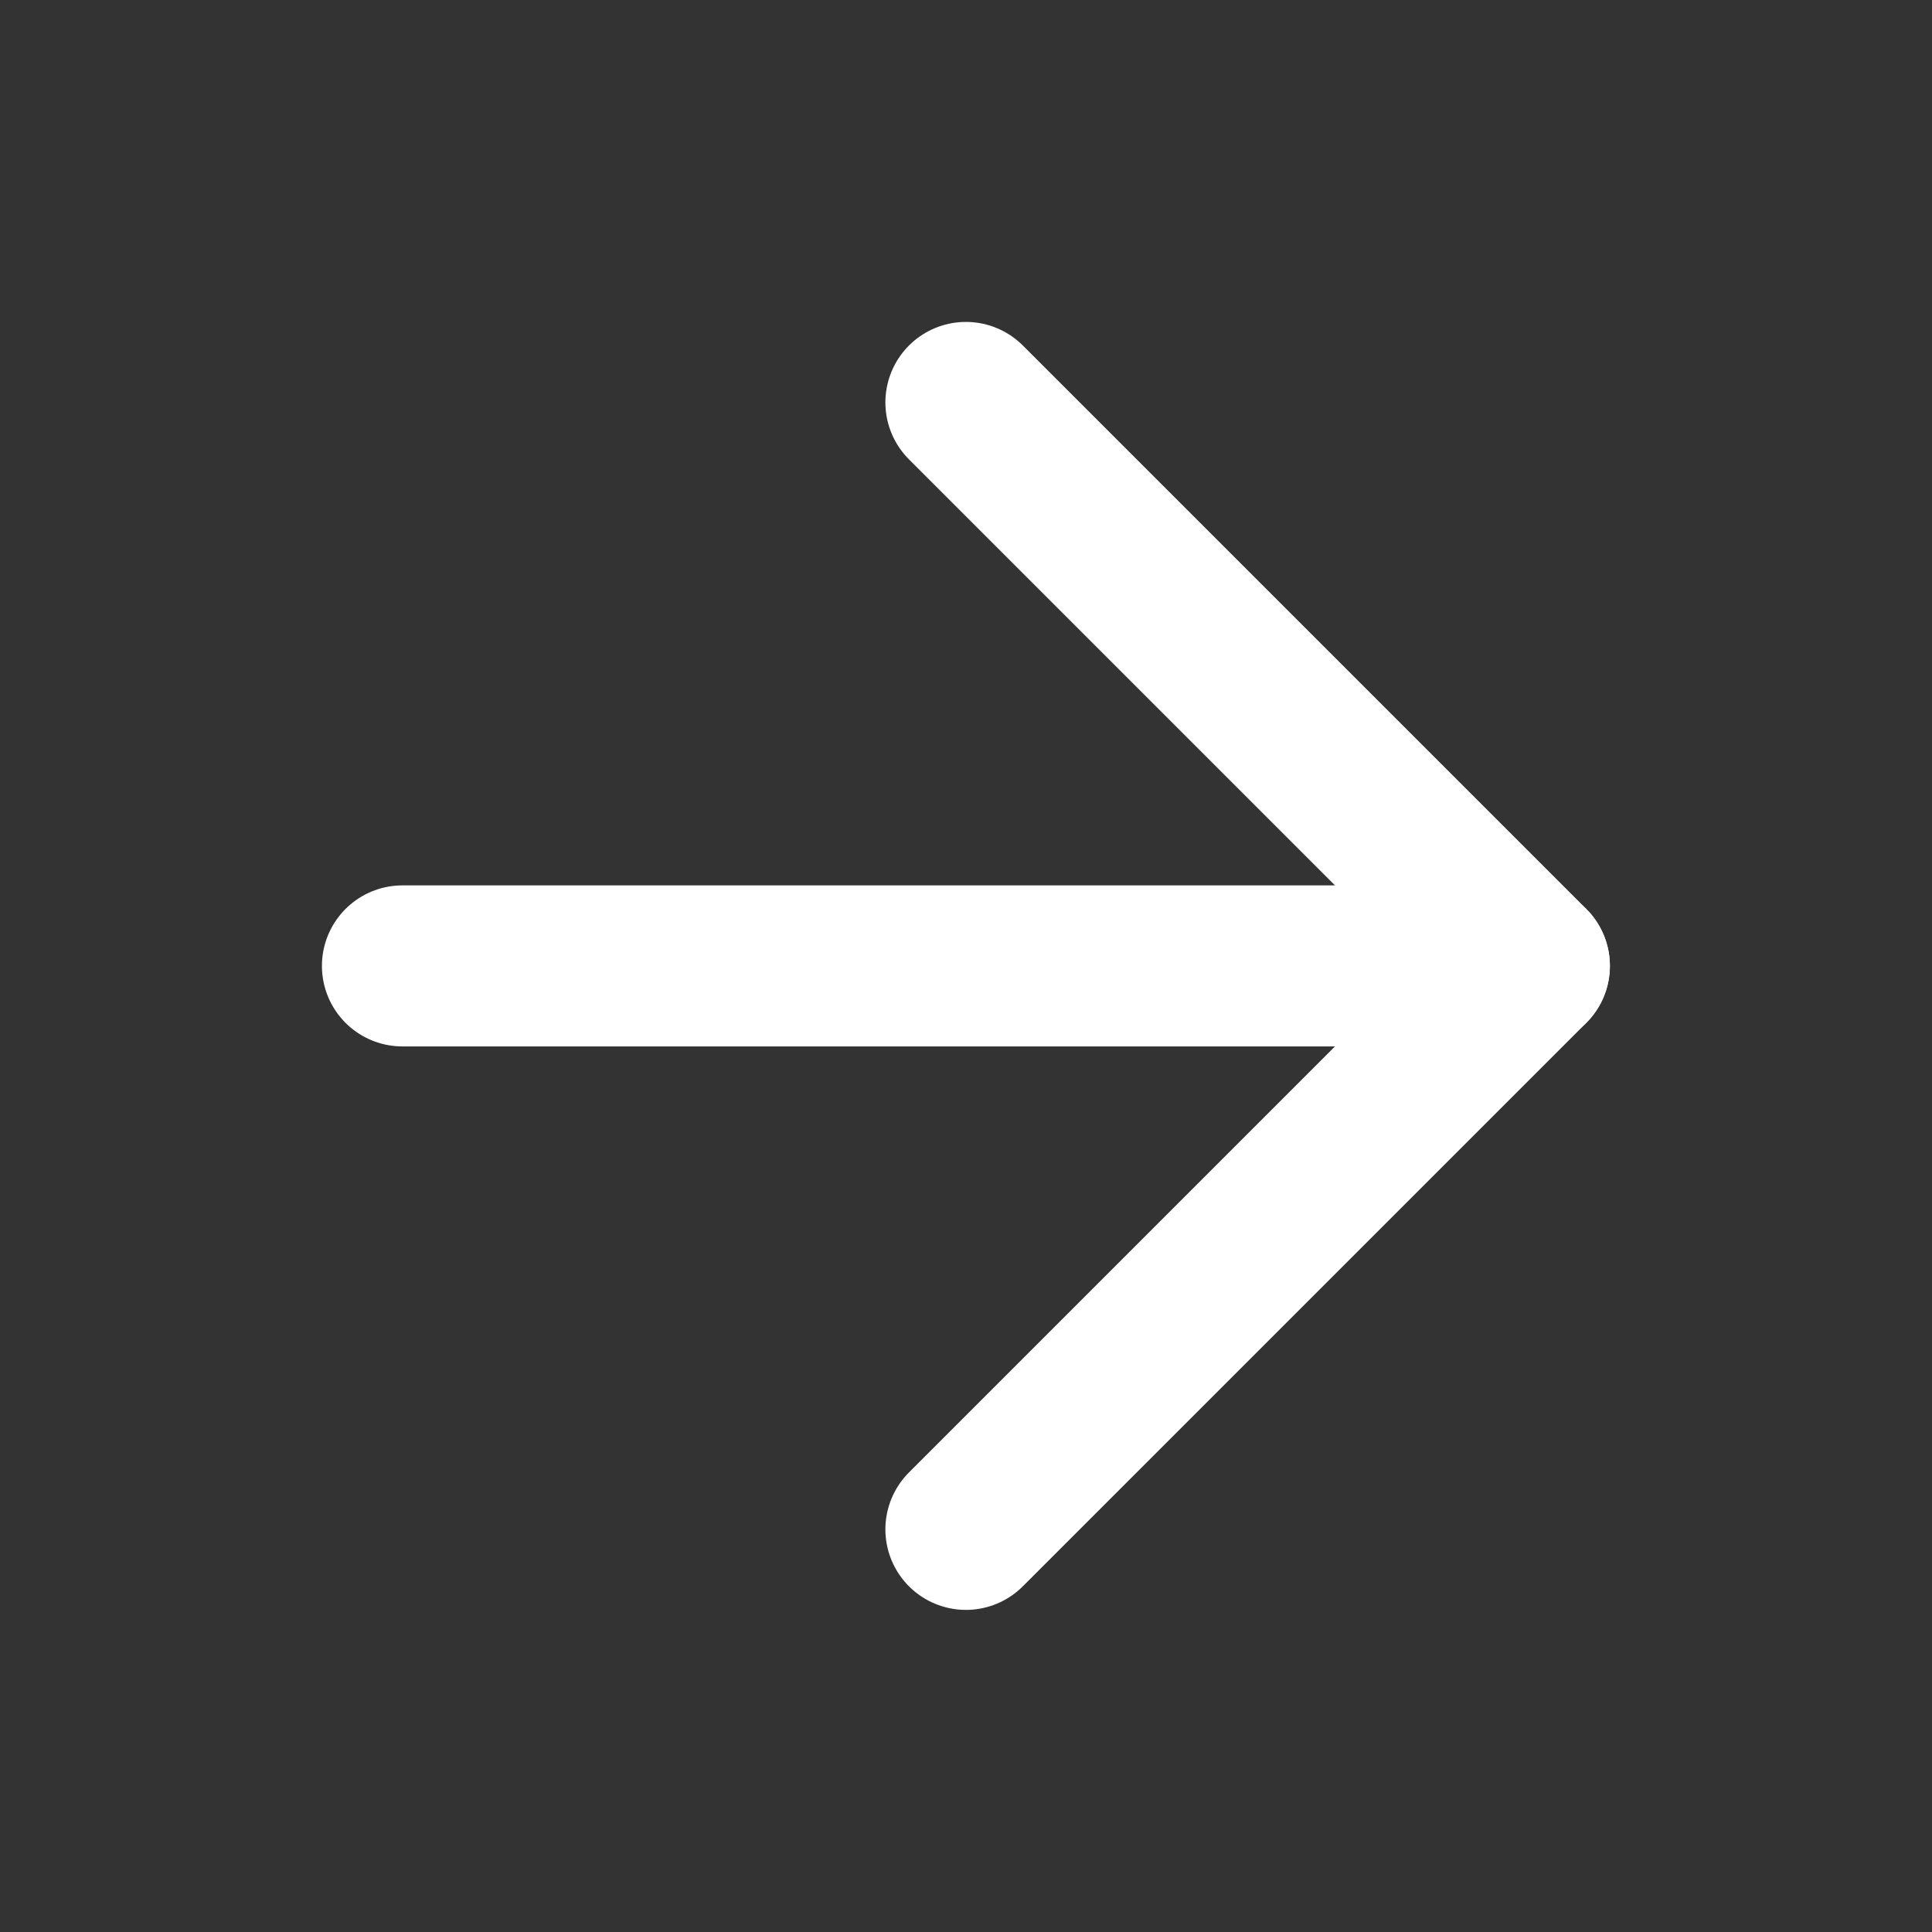
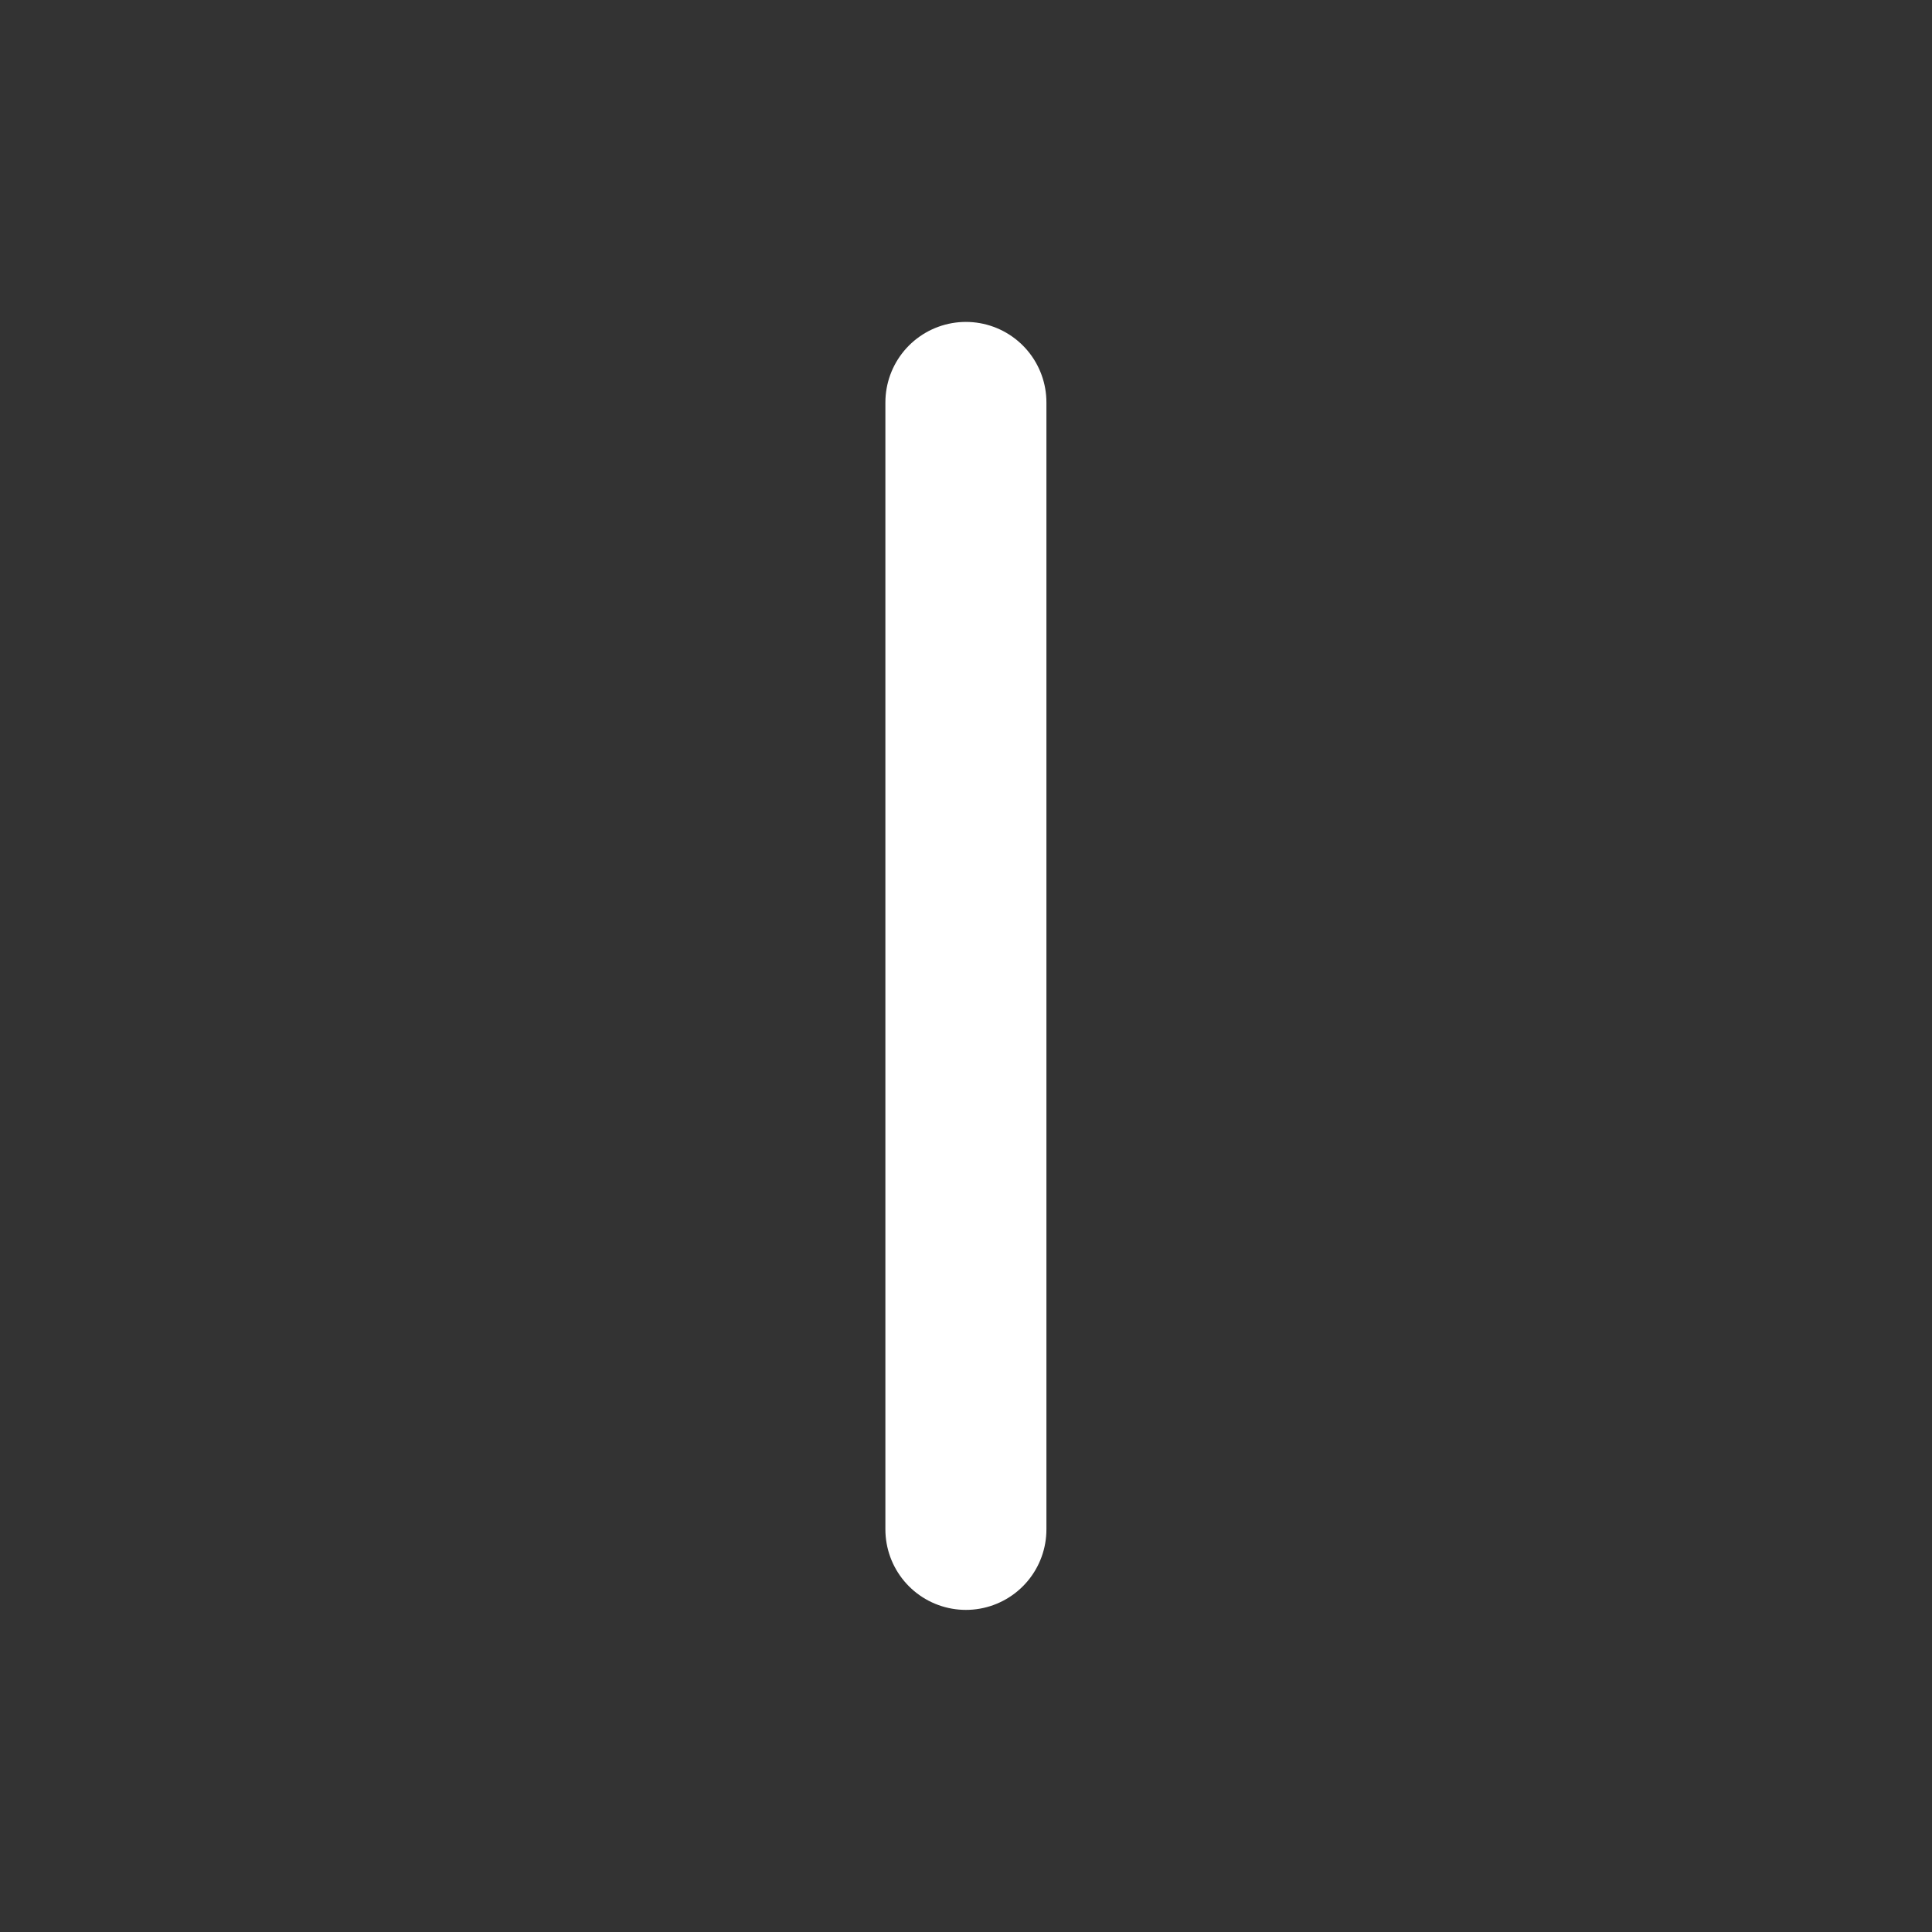
<svg xmlns="http://www.w3.org/2000/svg" fill="none" height="100%" overflow="visible" preserveAspectRatio="none" style="display: block;" viewBox="0 0 20 20" width="100%">
  <rect x="0" y="0" width="20" height="20" fill="#333333" stroke="none" />
  <g id="Icon">
-     <path d="M4.166 9.999H15.832" id="Vector" stroke="white" stroke-linecap="round" stroke-linejoin="round" stroke-width="1.667" />
-     <path d="M9.999 4.166L15.832 9.999L9.999 15.832" id="Vector_2" stroke="white" stroke-linecap="round" stroke-linejoin="round" stroke-width="1.667" />
+     <path d="M9.999 4.166L9.999 15.832" id="Vector_2" stroke="white" stroke-linecap="round" stroke-linejoin="round" stroke-width="1.667" />
  </g>
</svg>